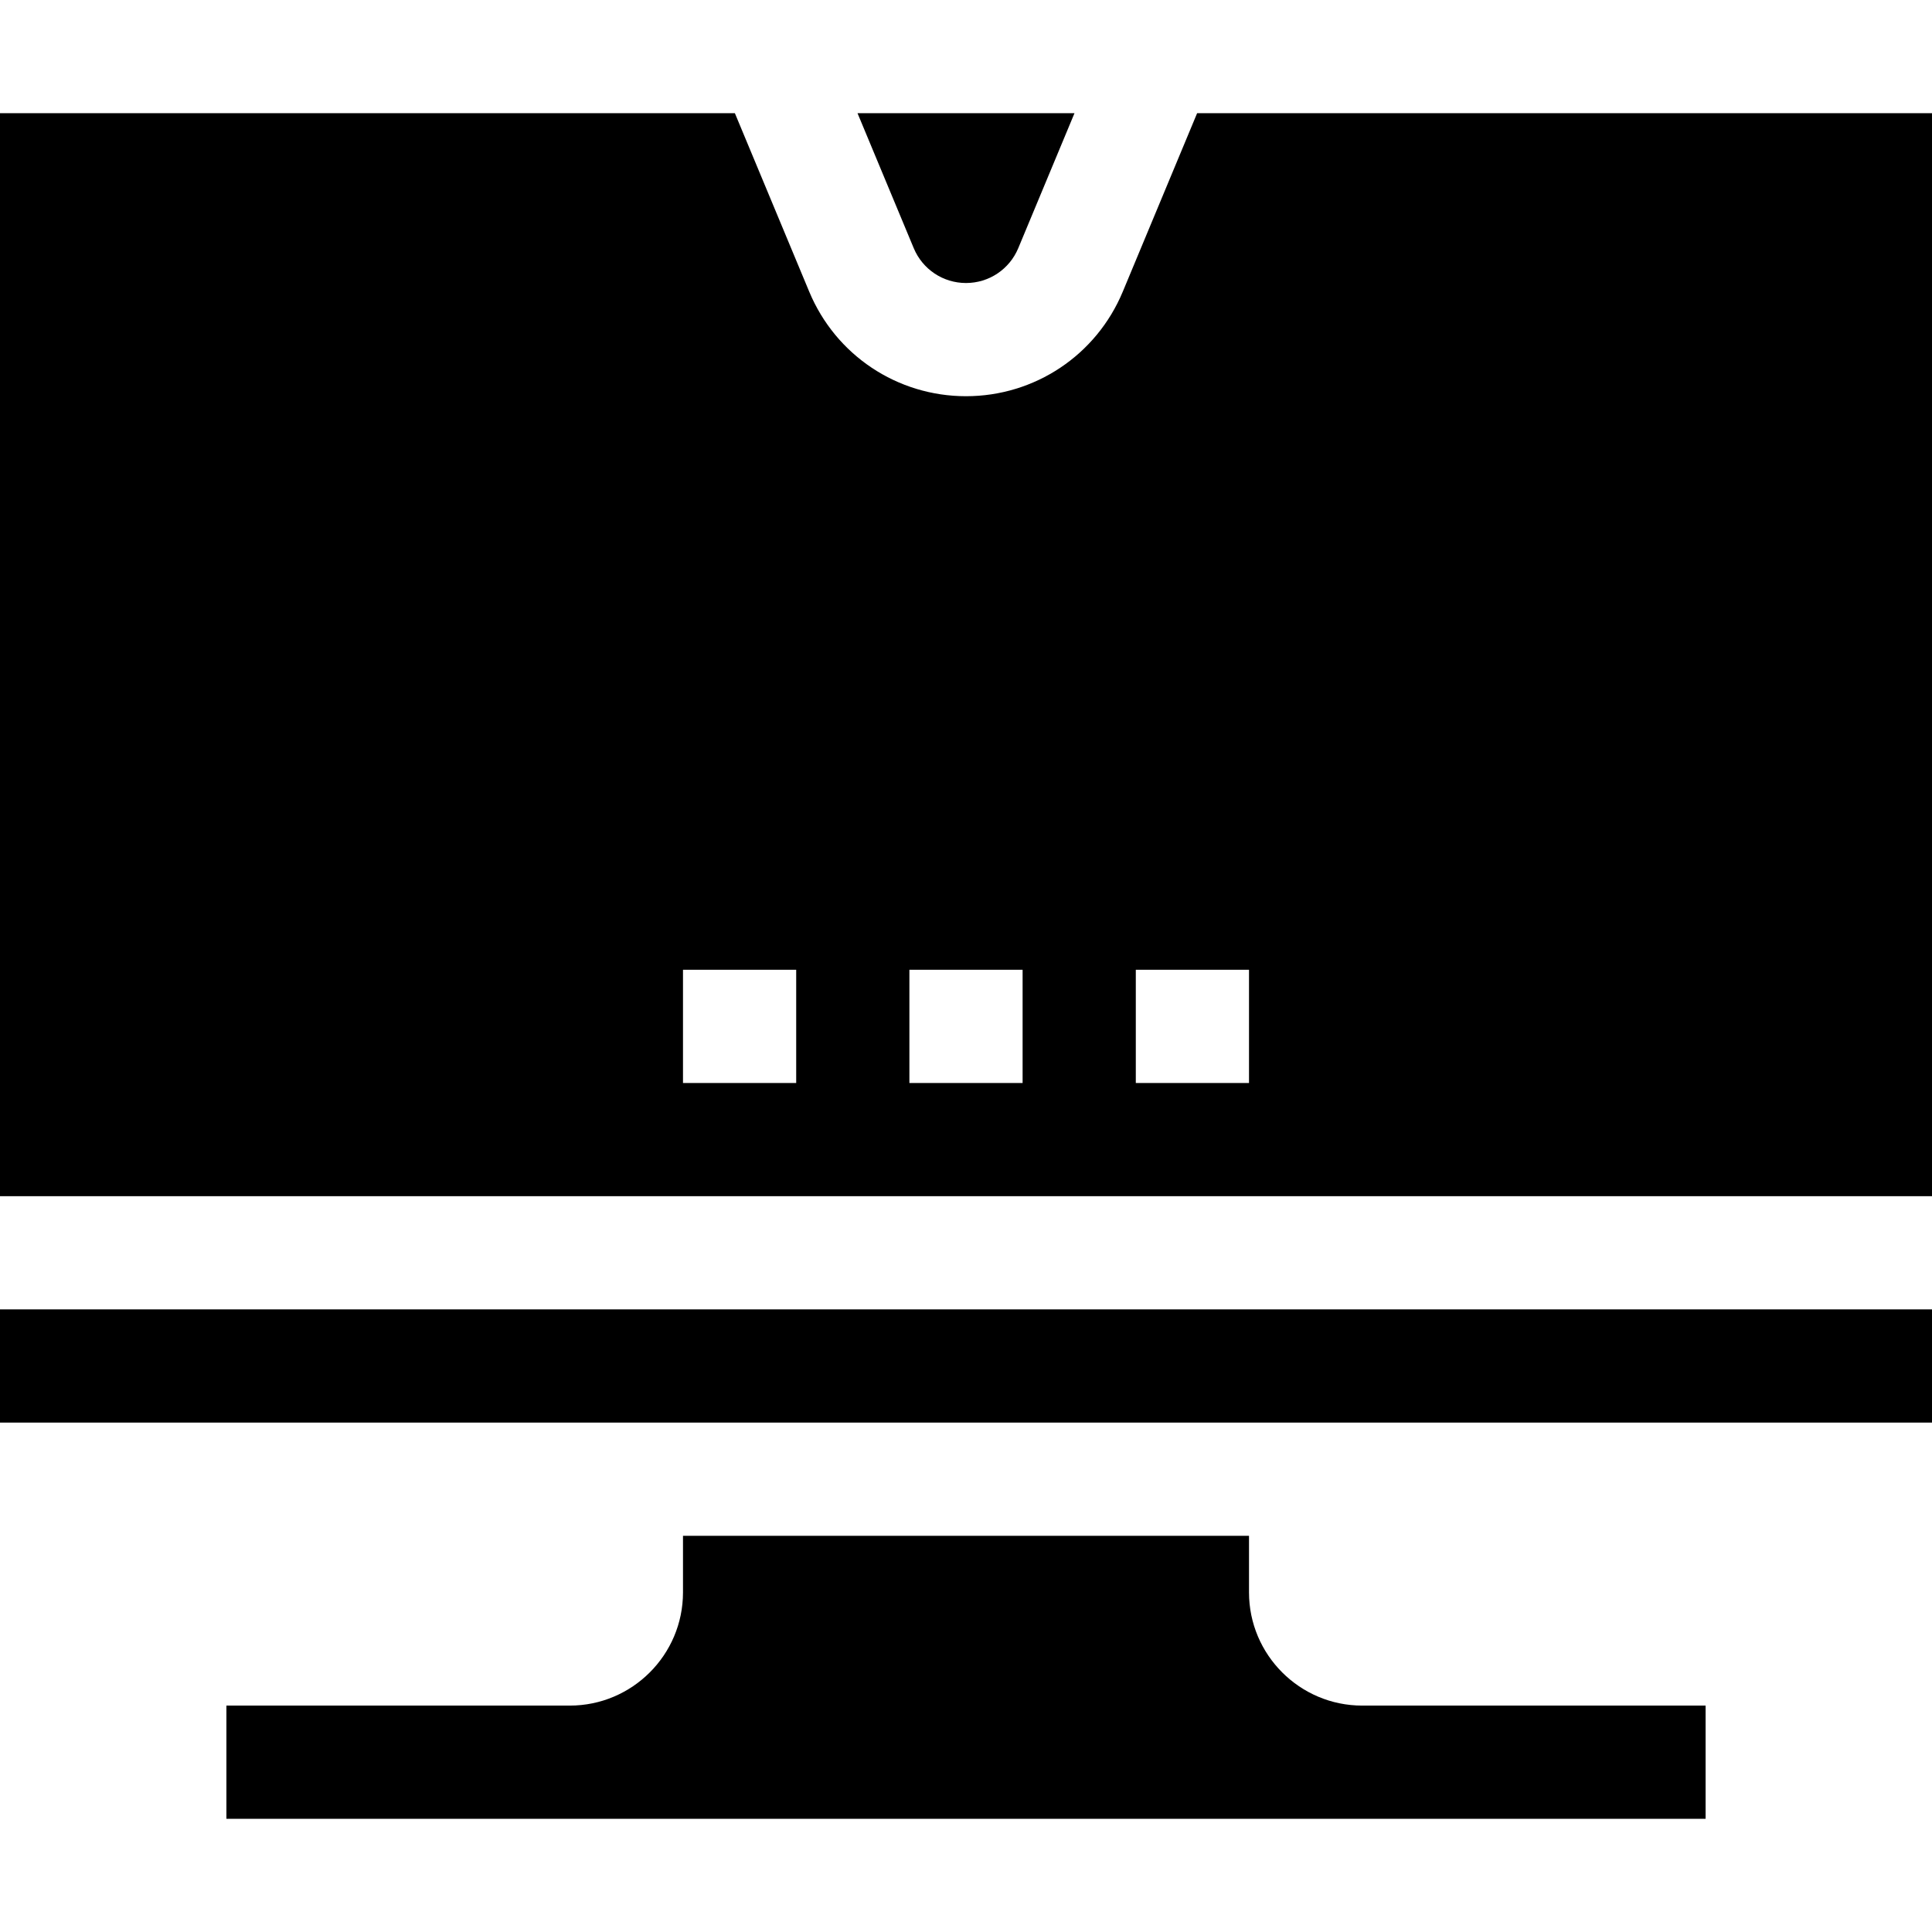
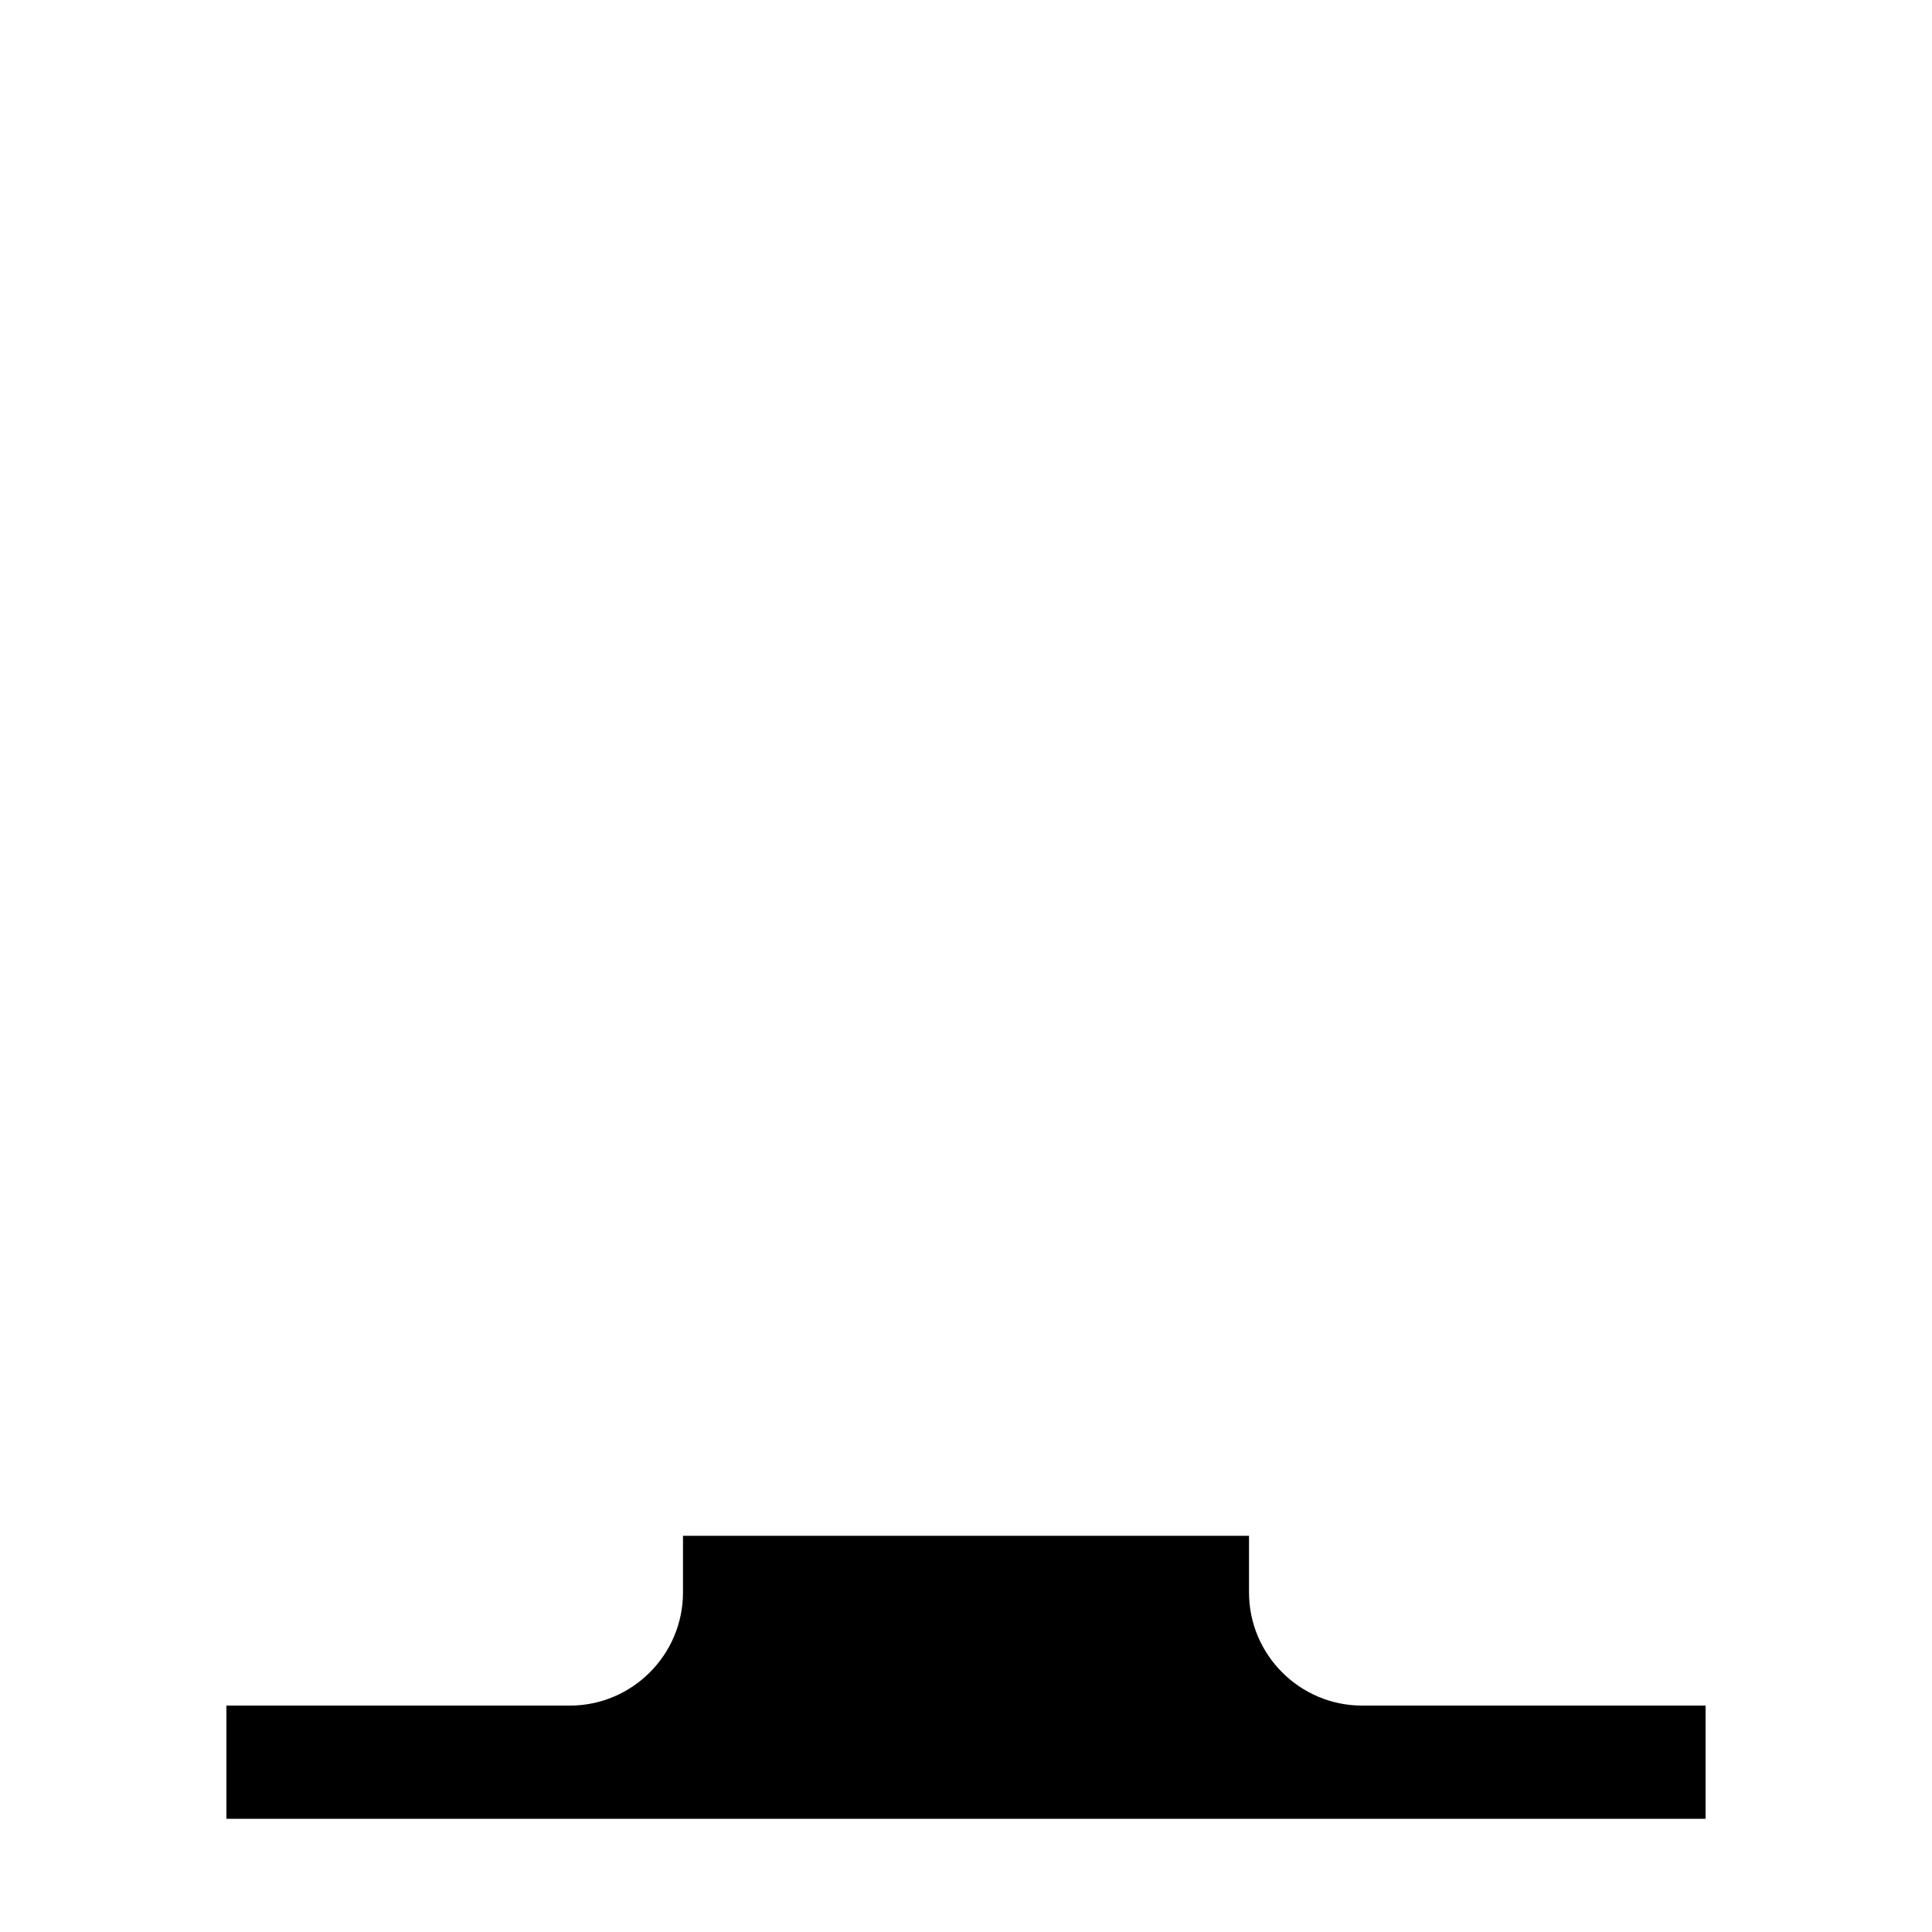
<svg xmlns="http://www.w3.org/2000/svg" id="Capa_1" enable-background="new 0 0 512 512" height="512" viewBox="0 0 512 512" width="512">
  <g>
-     <path d="m0 347h512v30h-512z" />
-     <path d="m242.145 65.757c2.338 5.615 7.777 9.243 13.855 9.243s11.517-3.628 13.855-9.243l14.895-35.757h-57.5z" />
-     <path d="m512 317v-287h-194.751l-19.7 47.293c-7.012 16.832-23.32 27.707-41.549 27.707s-34.537-10.875-41.549-27.707l-19.7-47.293h-194.751v287zm-211-60h30v30h-30zm-60 0h30v30h-30zm-30 30h-30v-30h30z" />
    <path d="m181 407v15c0 16.542-13.458 30-30 30h-91v30h392v-30h-91c-16.542 0-30-13.458-30-30v-15z" />
  </g>
</svg>